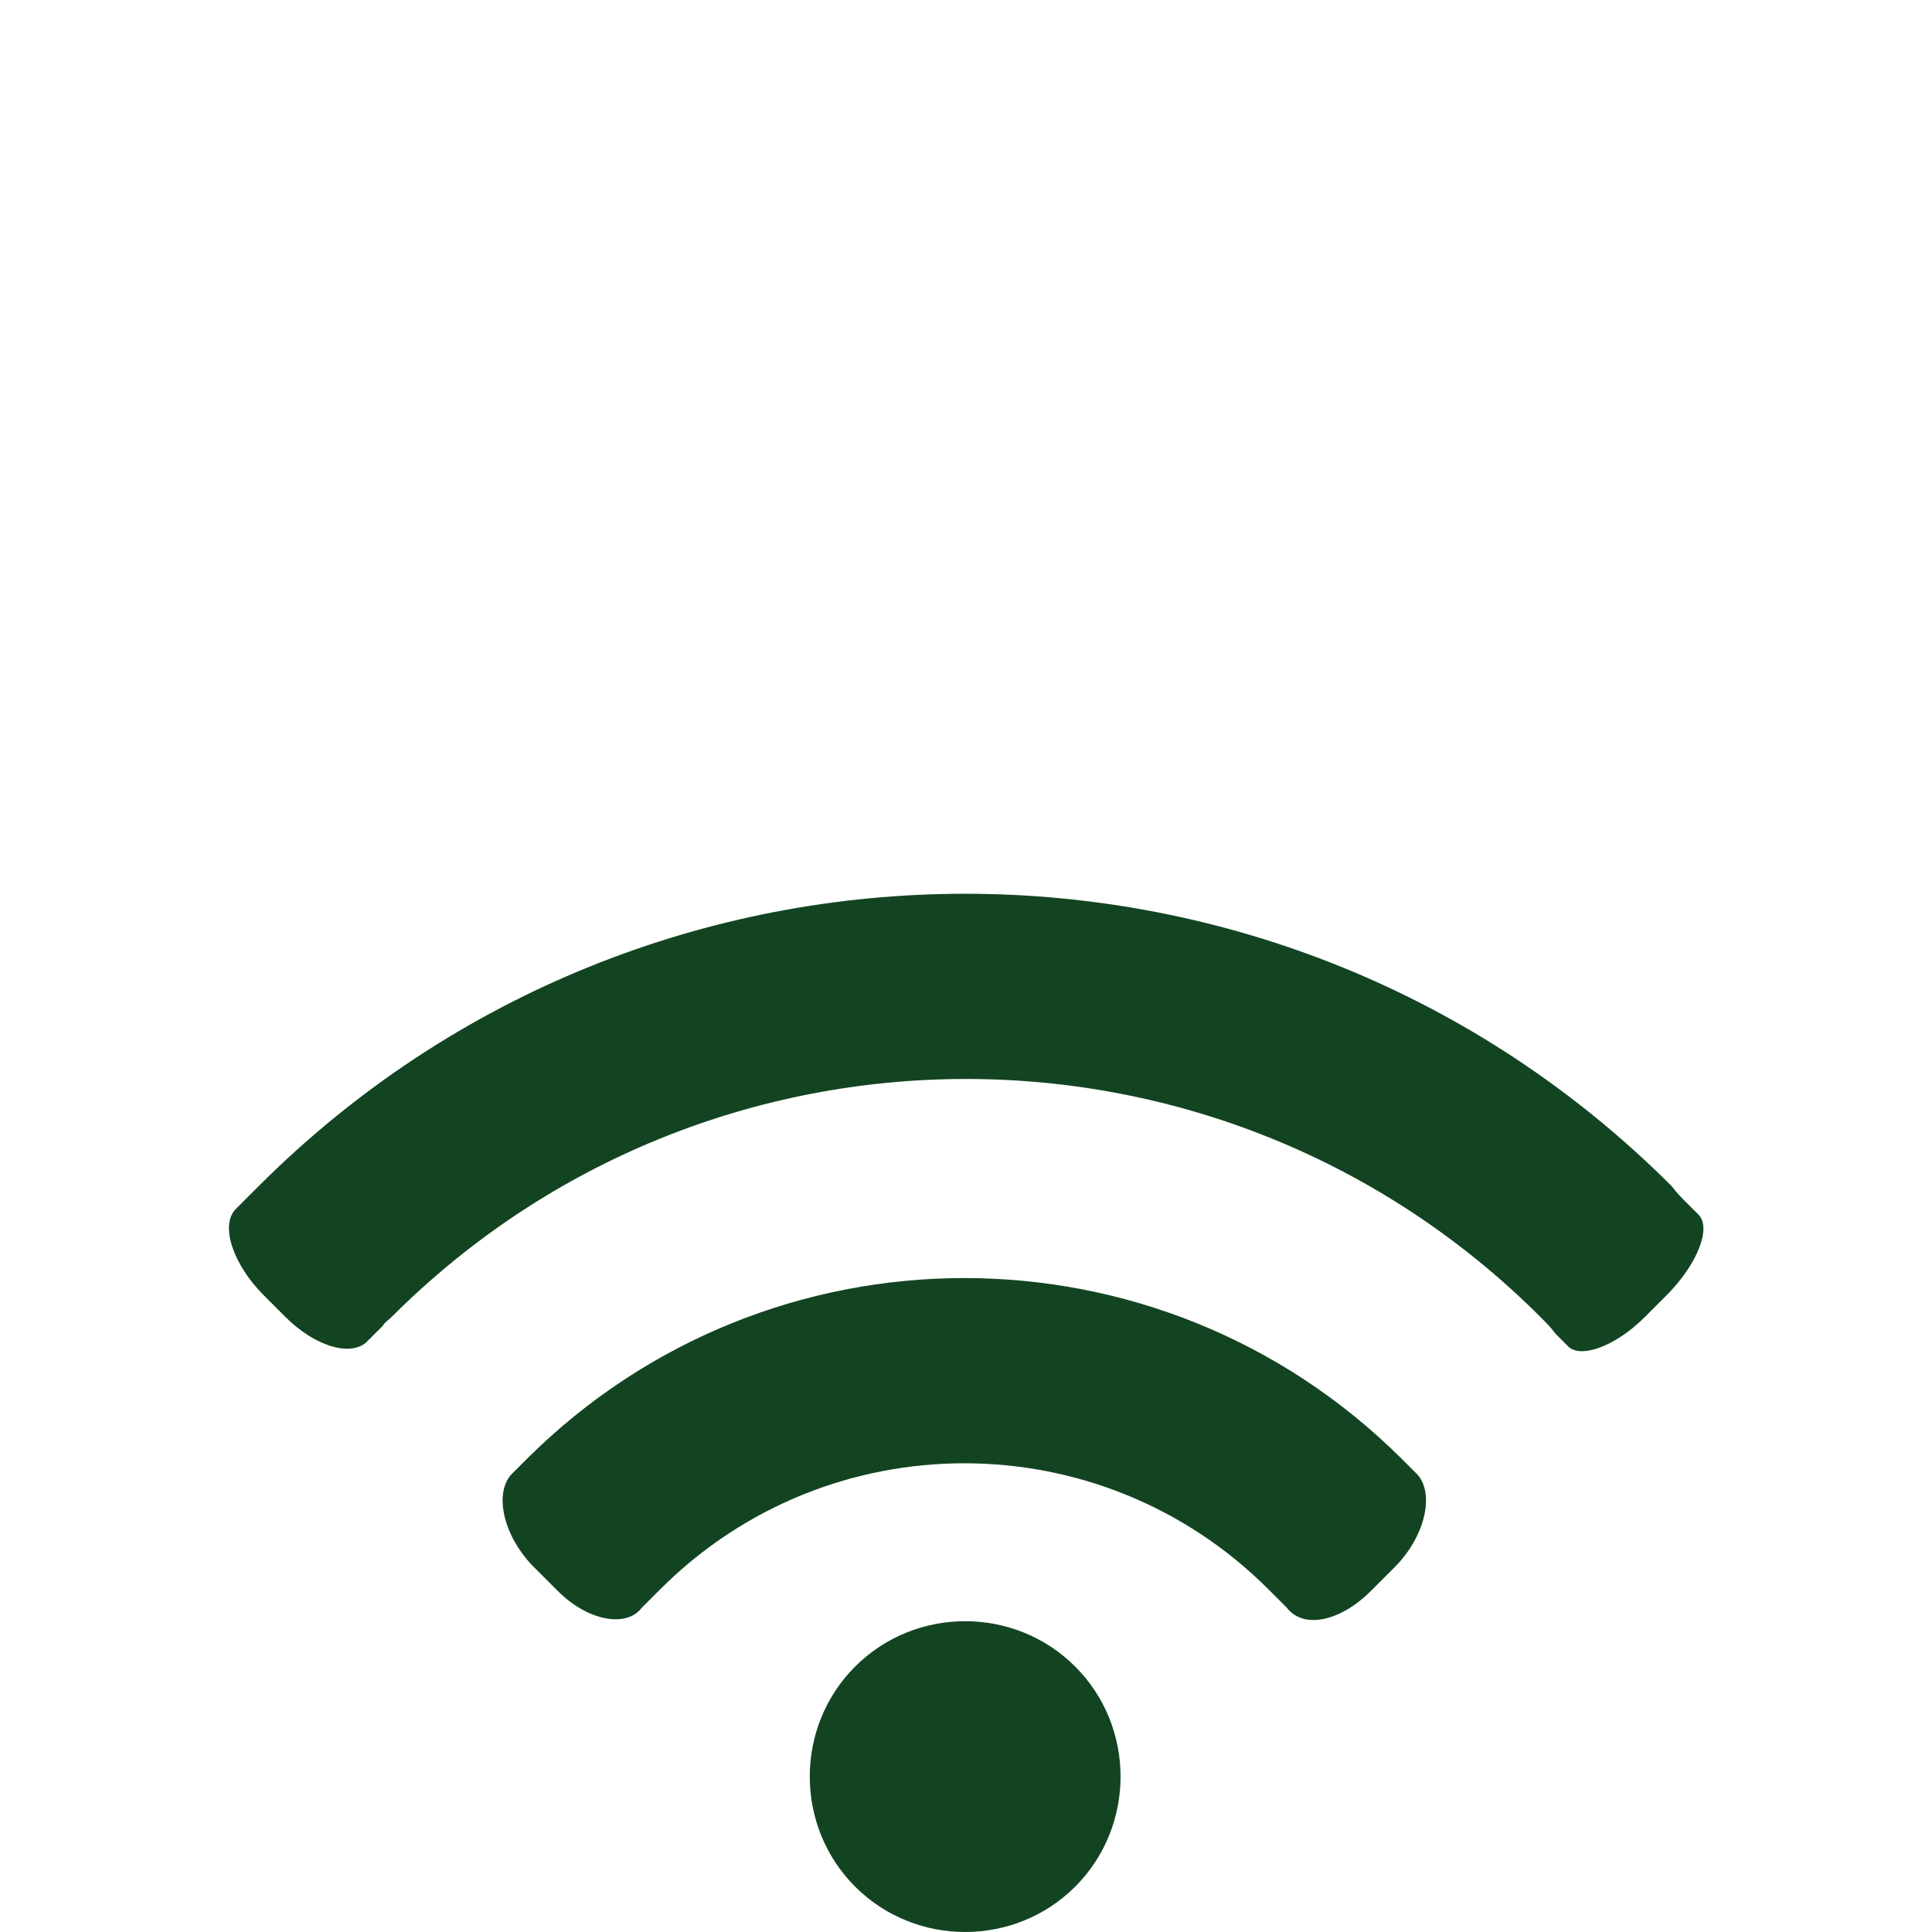
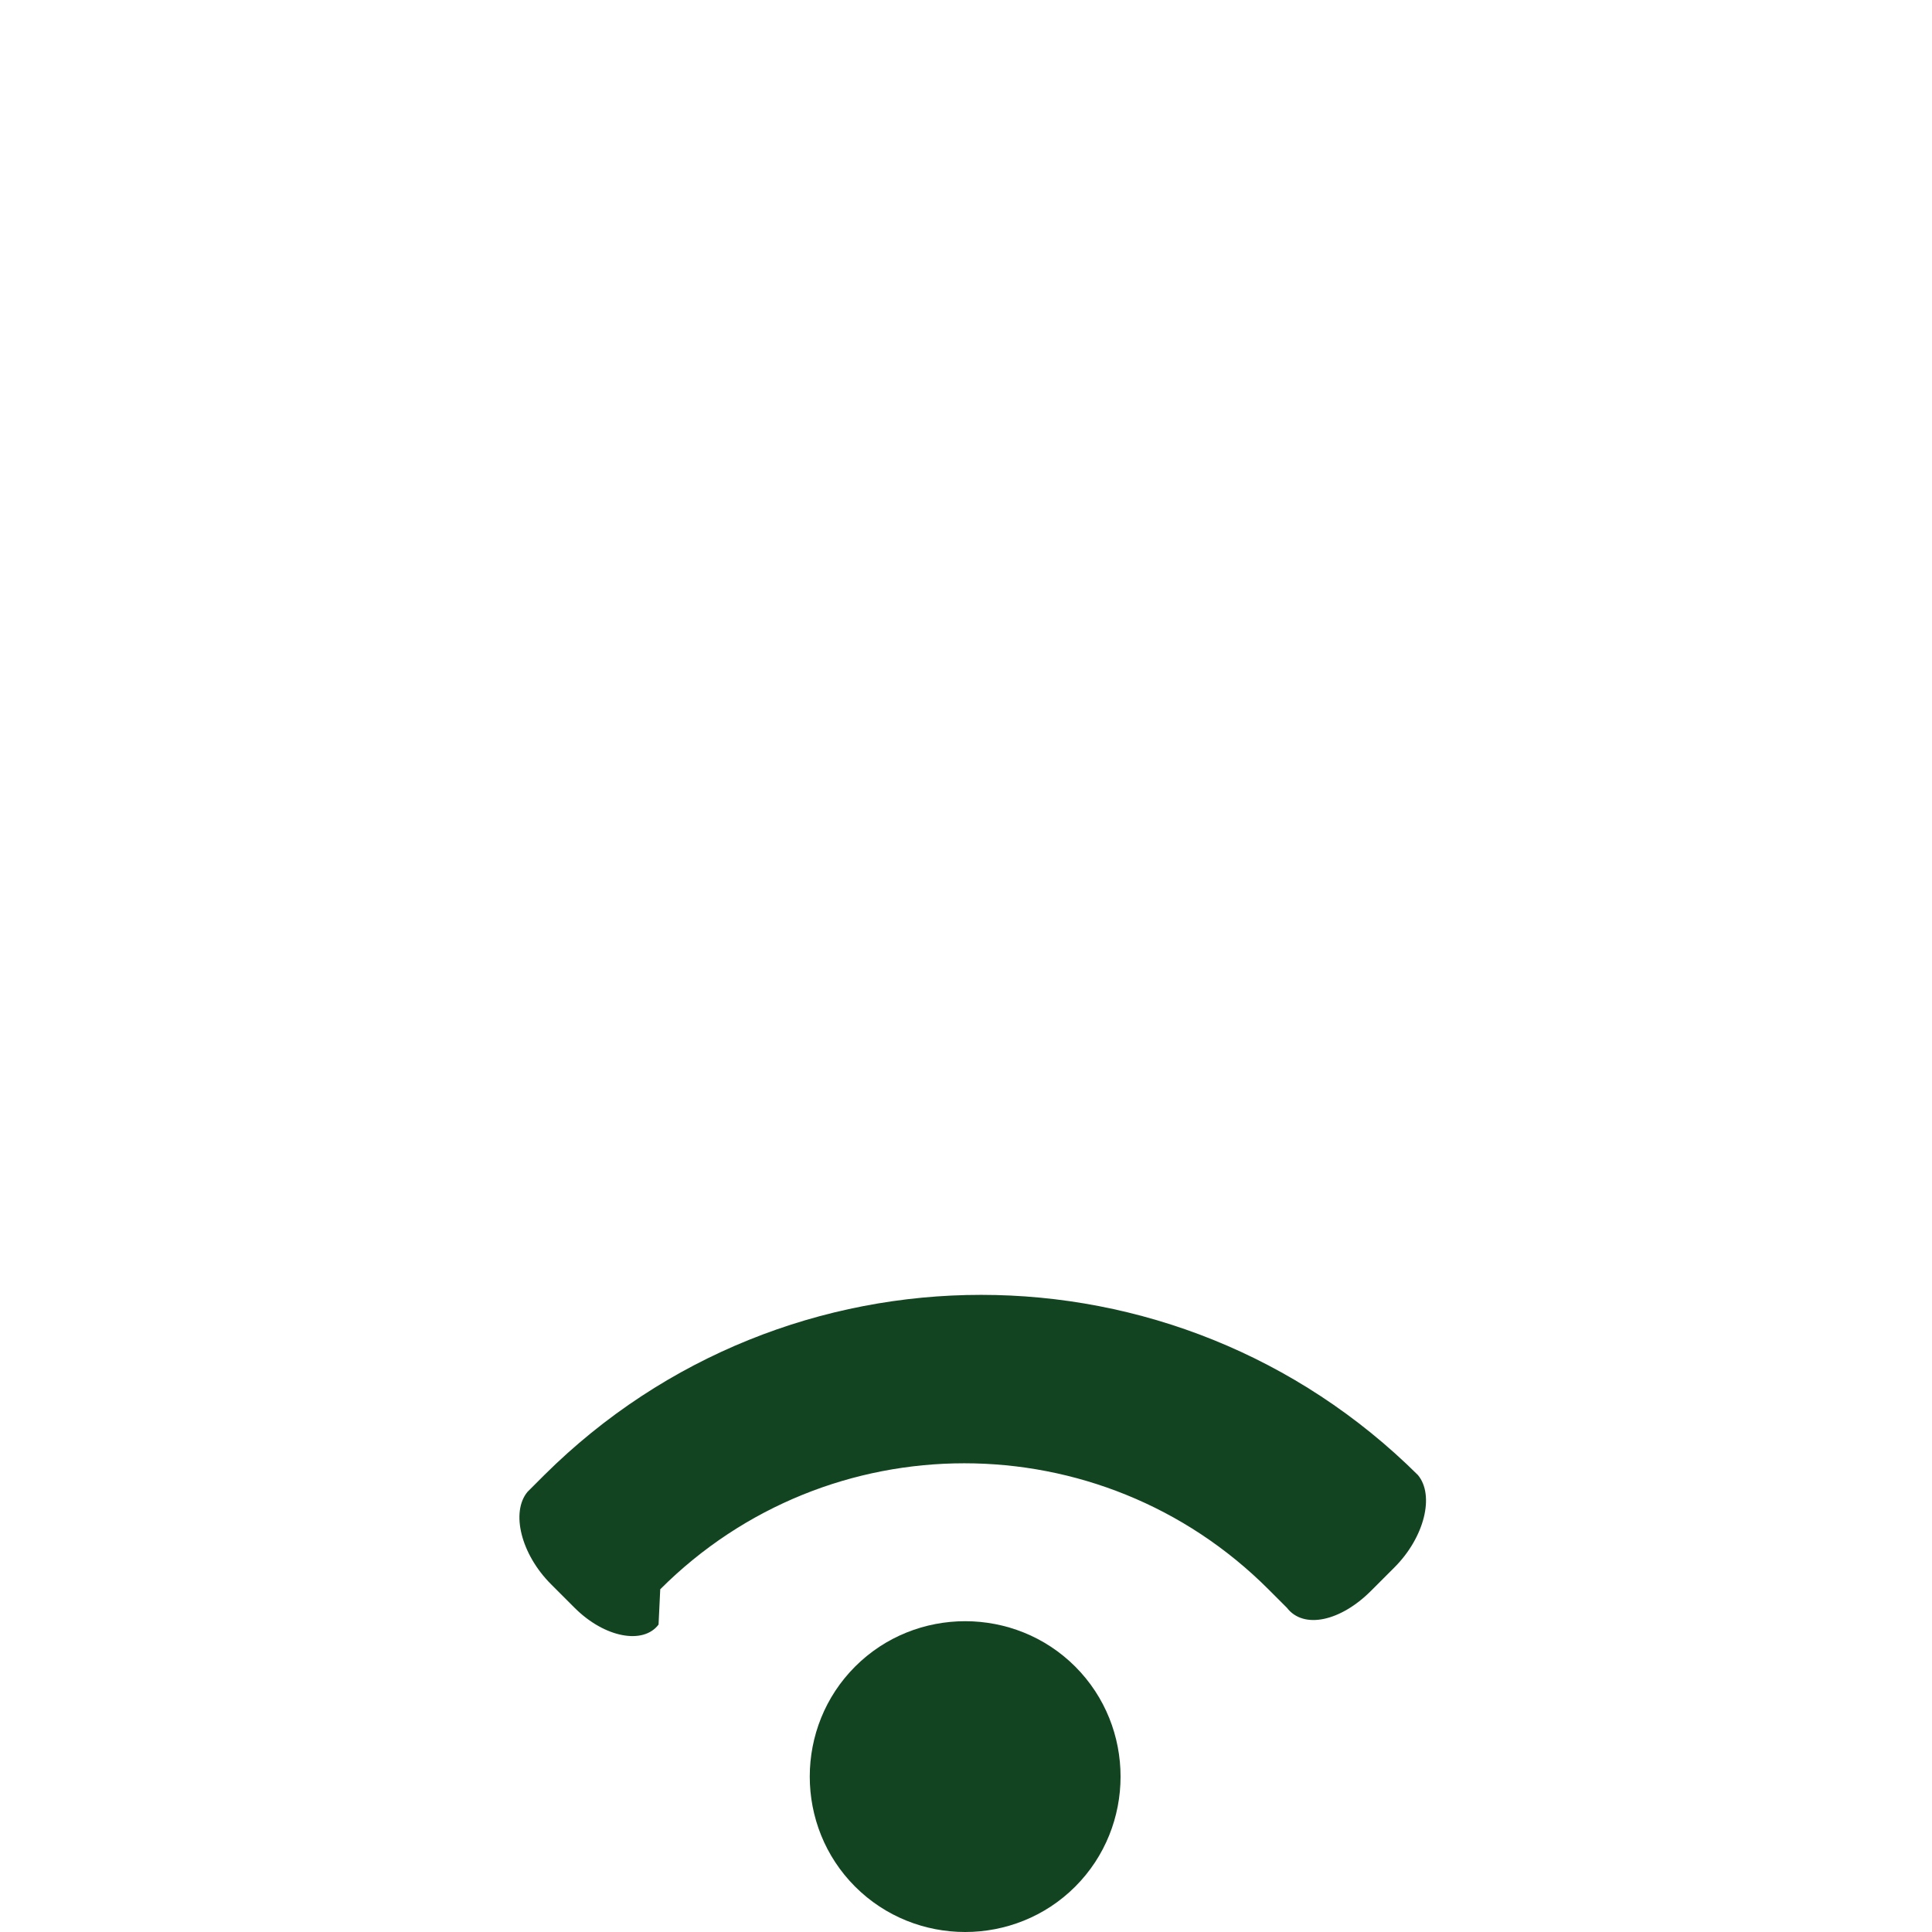
<svg xmlns="http://www.w3.org/2000/svg" xmlns:xlink="http://www.w3.org/1999/xlink" version="1.1" id="Livello_1" x="0px" y="0px" viewBox="0 0 115 115" style="enable-background:new 0 0 115 115;" xml:space="preserve">
  <style type="text/css">
	.st0{clip-path:url(#SVGID_00000132072381366541410550000003871920168130564010_);}
	.st1{fill:#134421;}
</style>
  <g>
    <defs>
      <rect id="SVGID_1_" x="13.6" y="53.2" width="87.8" height="61.8" />
    </defs>
    <clipPath id="SVGID_00000153682284149505510370000007628693574318854543_">
      <use xlink:href="#SVGID_1_" style="overflow:visible;" />
    </clipPath>
    <g id="Raggruppa_16" transform="translate(0 0)" style="clip-path:url(#SVGID_00000153682284149505510370000007628693574318854543_);">
-       <path id="Tracciato_544" class="st1" d="M39.3,94.6c10-10,26.2-10,36.2,0l1.1,1.1c1,1.3,3.2,0.8,5-1l1.4-1.4    c1.8-1.8,2.4-4.3,1.4-5.5l-1-1c-14.4-14.3-37.6-14.3-52,0l-1,1c-1,1.2-0.4,3.7,1.4,5.5l1.4,1.4c1.8,1.8,4.1,2.2,5,1L39.3,94.6z" />
+       <path id="Tracciato_544" class="st1" d="M39.3,94.6c10-10,26.2-10,36.2,0l1.1,1.1c1,1.3,3.2,0.8,5-1l1.4-1.4    c1.8-1.8,2.4-4.3,1.4-5.5c-14.4-14.3-37.6-14.3-52,0l-1,1c-1,1.2-0.4,3.7,1.4,5.5l1.4,1.4c1.8,1.8,4.1,2.2,5,1L39.3,94.6z" />
      <path id="Tracciato_545" class="st1" d="M64,112.3c-3.6,3.6-9.5,3.6-13.1,0c-3.6-3.6-3.6-9.5,0-13.1c3.6-3.6,9.5-3.6,13.1,0    C67.6,102.8,67.6,108.7,64,112.3C64,112.3,64,112.3,64,112.3" />
-       <path id="Tracciato_546" class="st1" d="M14.8,71.2L14,72c-0.9,1-0.1,3.3,1.7,5.1l1.3,1.3c1.8,1.8,4,2.4,4.9,1.4l0.9-0.9    c0.1-0.2,0.3-0.3,0.5-0.5c18.9-18.9,49.5-18.9,68.4,0c0.3,0.3,0.6,0.6,0.9,1l0.7,0.7c0.7,0.8,2.8,0.1,4.6-1.7l1.3-1.3    c1.8-1.8,2.7-4,1.9-4.8l-0.7-0.7c-0.3-0.3-0.6-0.6-0.9-1c-23.2-23.2-60.9-23.2-84.1,0C15.2,70.8,15,71,14.8,71.2" />
    </g>
  </g>
</svg>